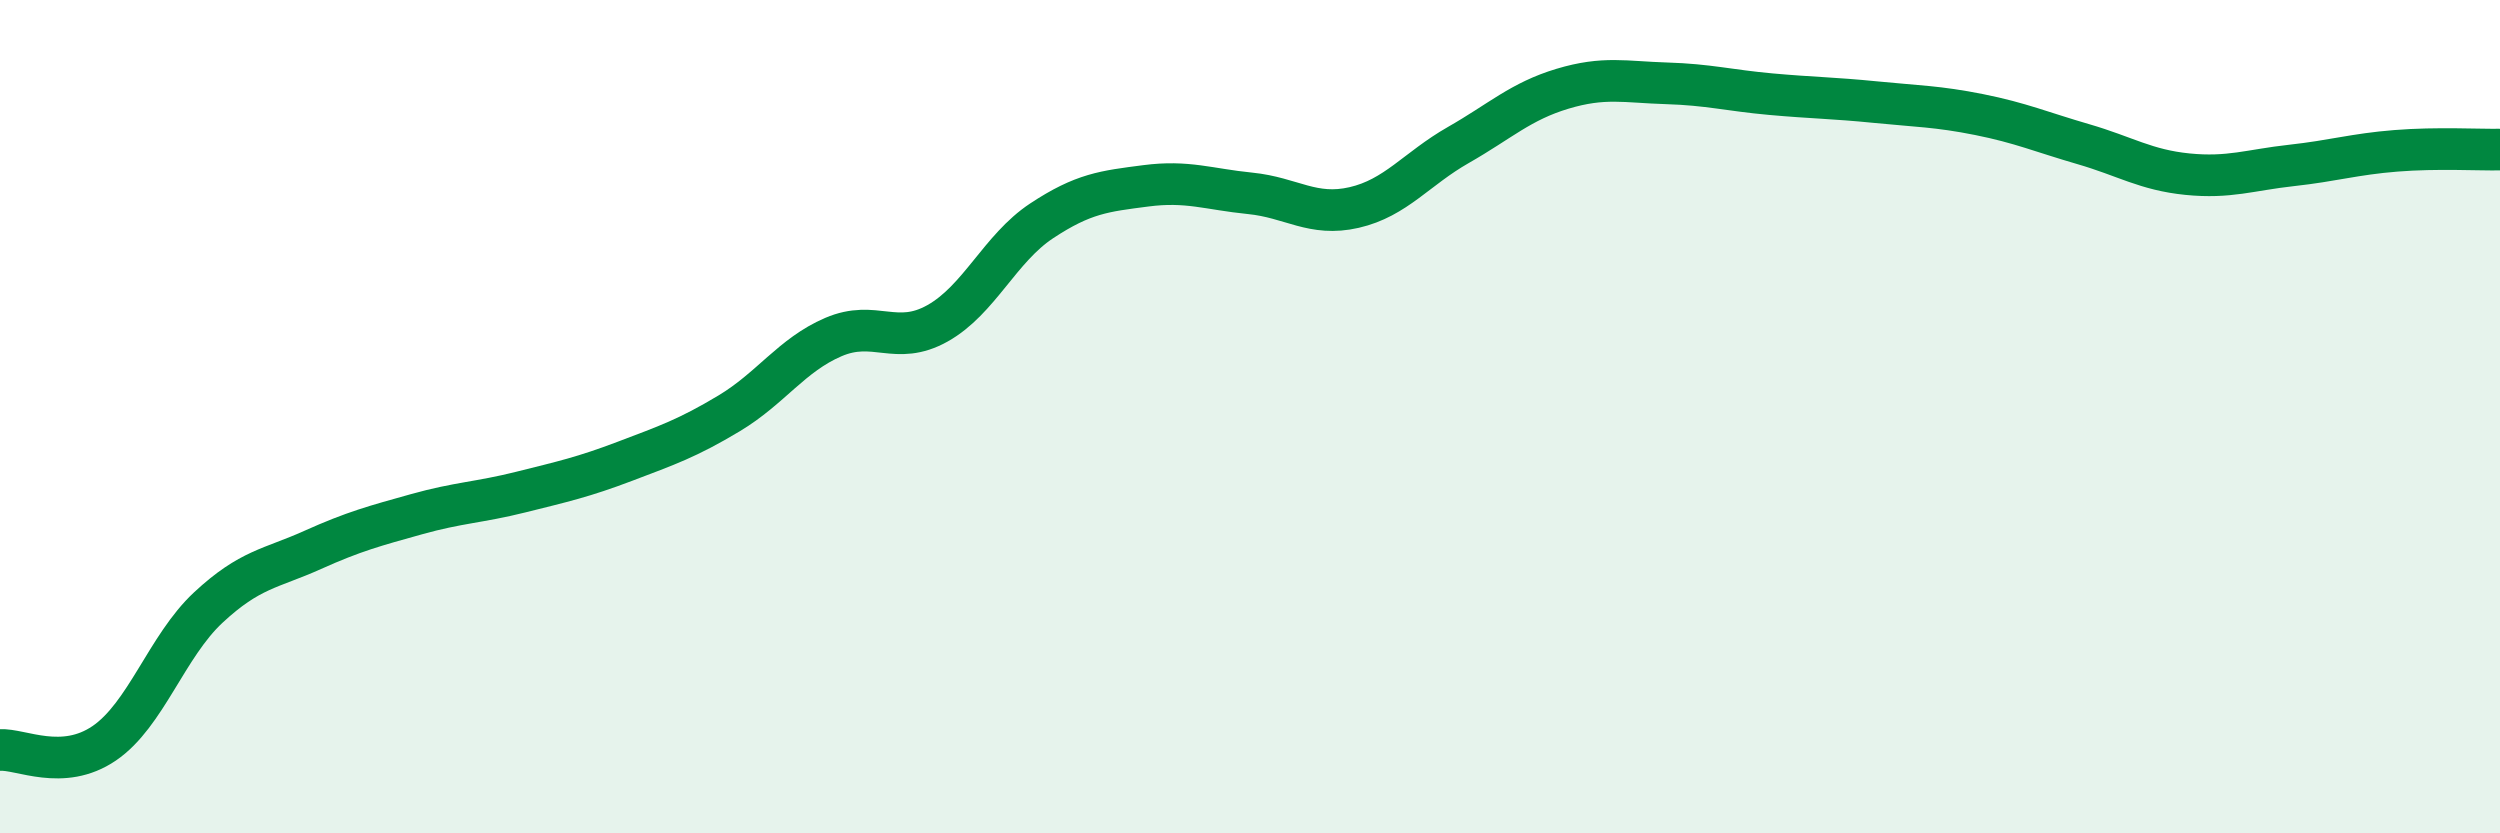
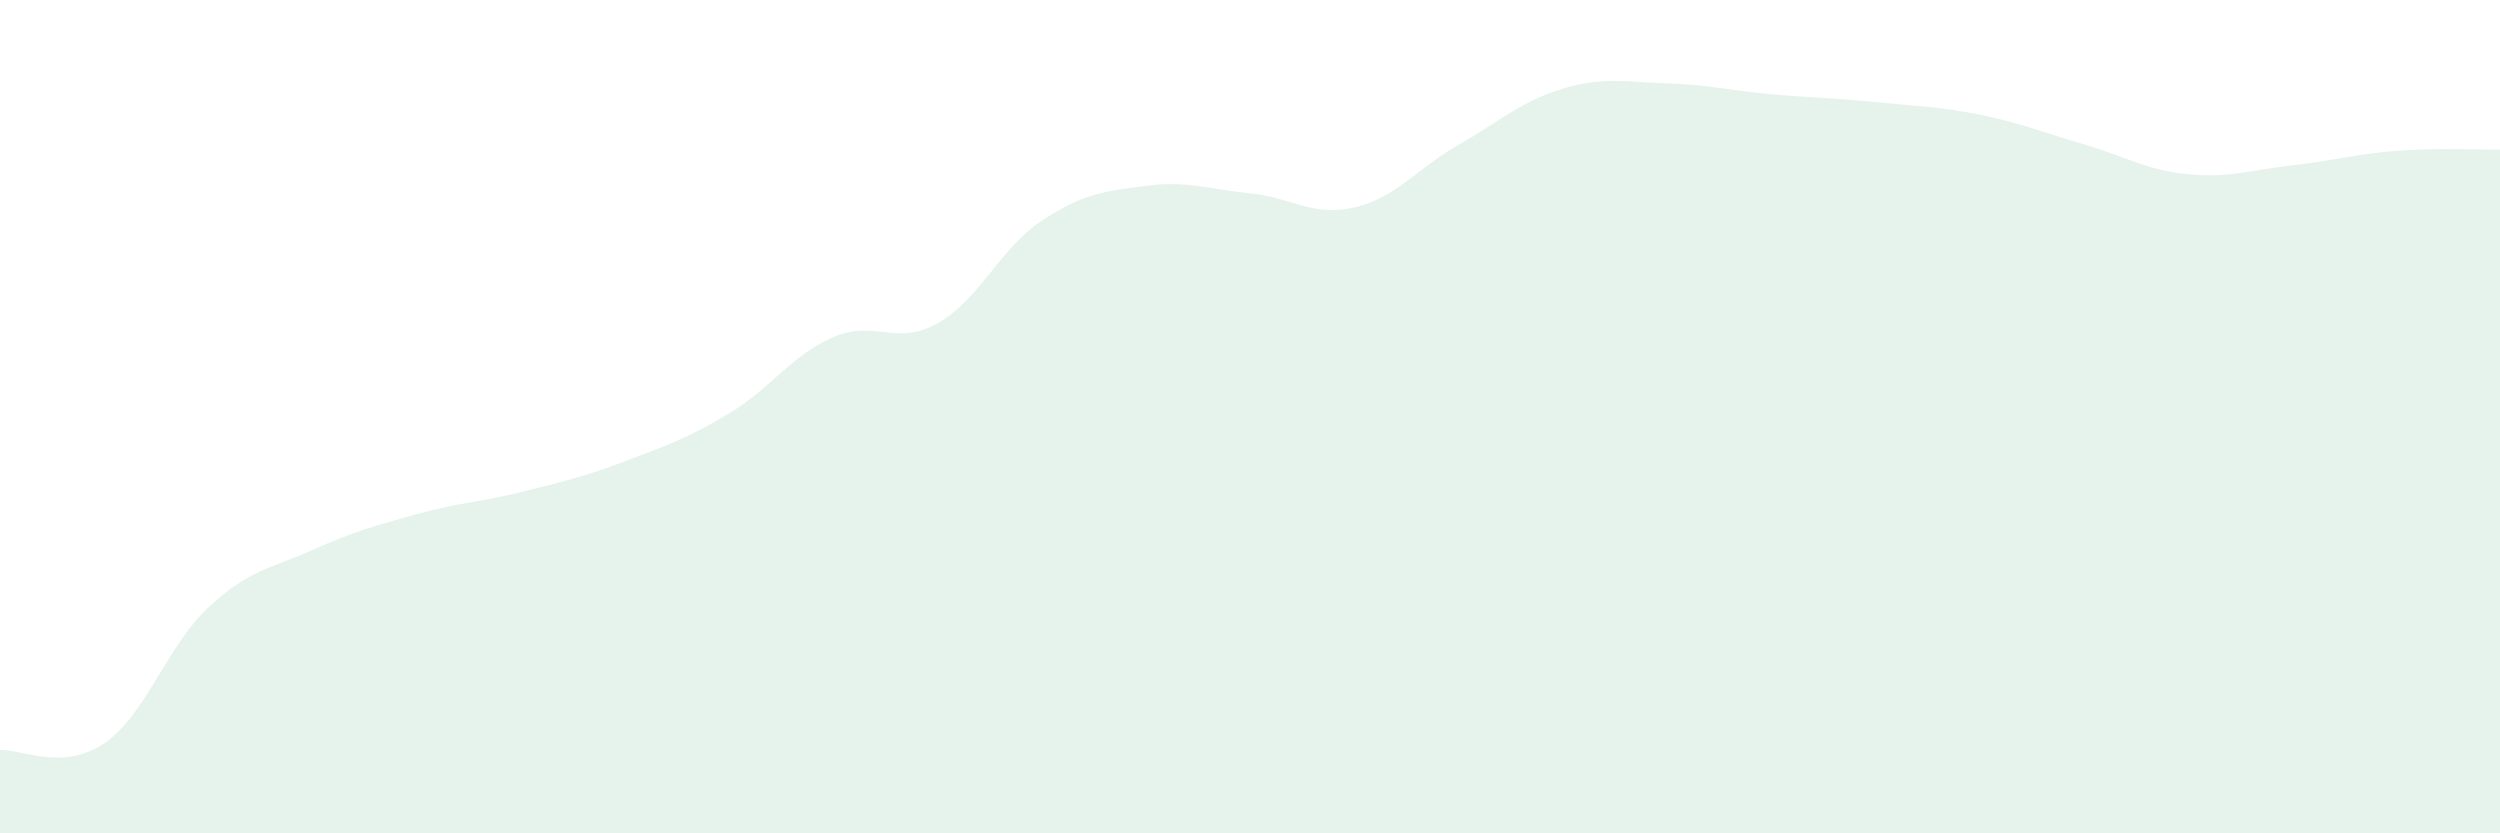
<svg xmlns="http://www.w3.org/2000/svg" width="60" height="20" viewBox="0 0 60 20">
  <path d="M 0,18 C 0.5,17.97 1.5,18.52 2.5,17.84 C 3.5,17.16 4,15.51 5,14.58 C 6,13.65 6.5,13.65 7.5,13.2 C 8.5,12.75 9,12.62 10,12.34 C 11,12.06 11.5,12.06 12.5,11.81 C 13.5,11.56 14,11.45 15,11.07 C 16,10.69 16.5,10.52 17.5,9.92 C 18.5,9.32 19,8.52 20,8.09 C 21,7.66 21.5,8.32 22.5,7.76 C 23.5,7.2 24,5.96 25,5.3 C 26,4.64 26.5,4.59 27.5,4.46 C 28.5,4.33 29,4.54 30,4.64 C 31,4.74 31.5,5.21 32.5,4.98 C 33.5,4.75 34,4.05 35,3.48 C 36,2.91 36.5,2.43 37.5,2.13 C 38.5,1.83 39,1.97 40,2 C 41,2.03 41.5,2.17 42.5,2.26 C 43.5,2.35 44,2.35 45,2.45 C 46,2.55 46.5,2.55 47.5,2.75 C 48.5,2.95 49,3.17 50,3.46 C 51,3.75 51.5,4.08 52.5,4.18 C 53.5,4.28 54,4.08 55,3.97 C 56,3.86 56.5,3.7 57.5,3.62 C 58.5,3.54 59.5,3.6 60,3.59L60 20L0 20Z" fill="#008740" opacity="0.1" stroke-linecap="round" stroke-linejoin="round" />
-   <path d="M 0,18 C 0.5,17.97 1.5,18.52 2.5,17.84 C 3.5,17.16 4,15.51 5,14.58 C 6,13.65 6.5,13.65 7.5,13.2 C 8.5,12.75 9,12.62 10,12.34 C 11,12.06 11.5,12.06 12.5,11.81 C 13.5,11.56 14,11.45 15,11.07 C 16,10.69 16.5,10.52 17.5,9.92 C 18.5,9.32 19,8.52 20,8.09 C 21,7.66 21.5,8.32 22.5,7.76 C 23.5,7.2 24,5.96 25,5.3 C 26,4.64 26.5,4.59 27.5,4.46 C 28.5,4.33 29,4.54 30,4.64 C 31,4.74 31.5,5.21 32.5,4.98 C 33.5,4.75 34,4.05 35,3.48 C 36,2.91 36.5,2.43 37.5,2.13 C 38.5,1.83 39,1.97 40,2 C 41,2.03 41.5,2.17 42.5,2.26 C 43.5,2.35 44,2.35 45,2.45 C 46,2.55 46.5,2.55 47.5,2.75 C 48.5,2.95 49,3.17 50,3.46 C 51,3.75 51.5,4.08 52.5,4.18 C 53.5,4.28 54,4.08 55,3.97 C 56,3.86 56.5,3.7 57.5,3.62 C 58.5,3.54 59.5,3.6 60,3.59" stroke="#008740" stroke-width="1" fill="none" stroke-linecap="round" stroke-linejoin="round" />
</svg>